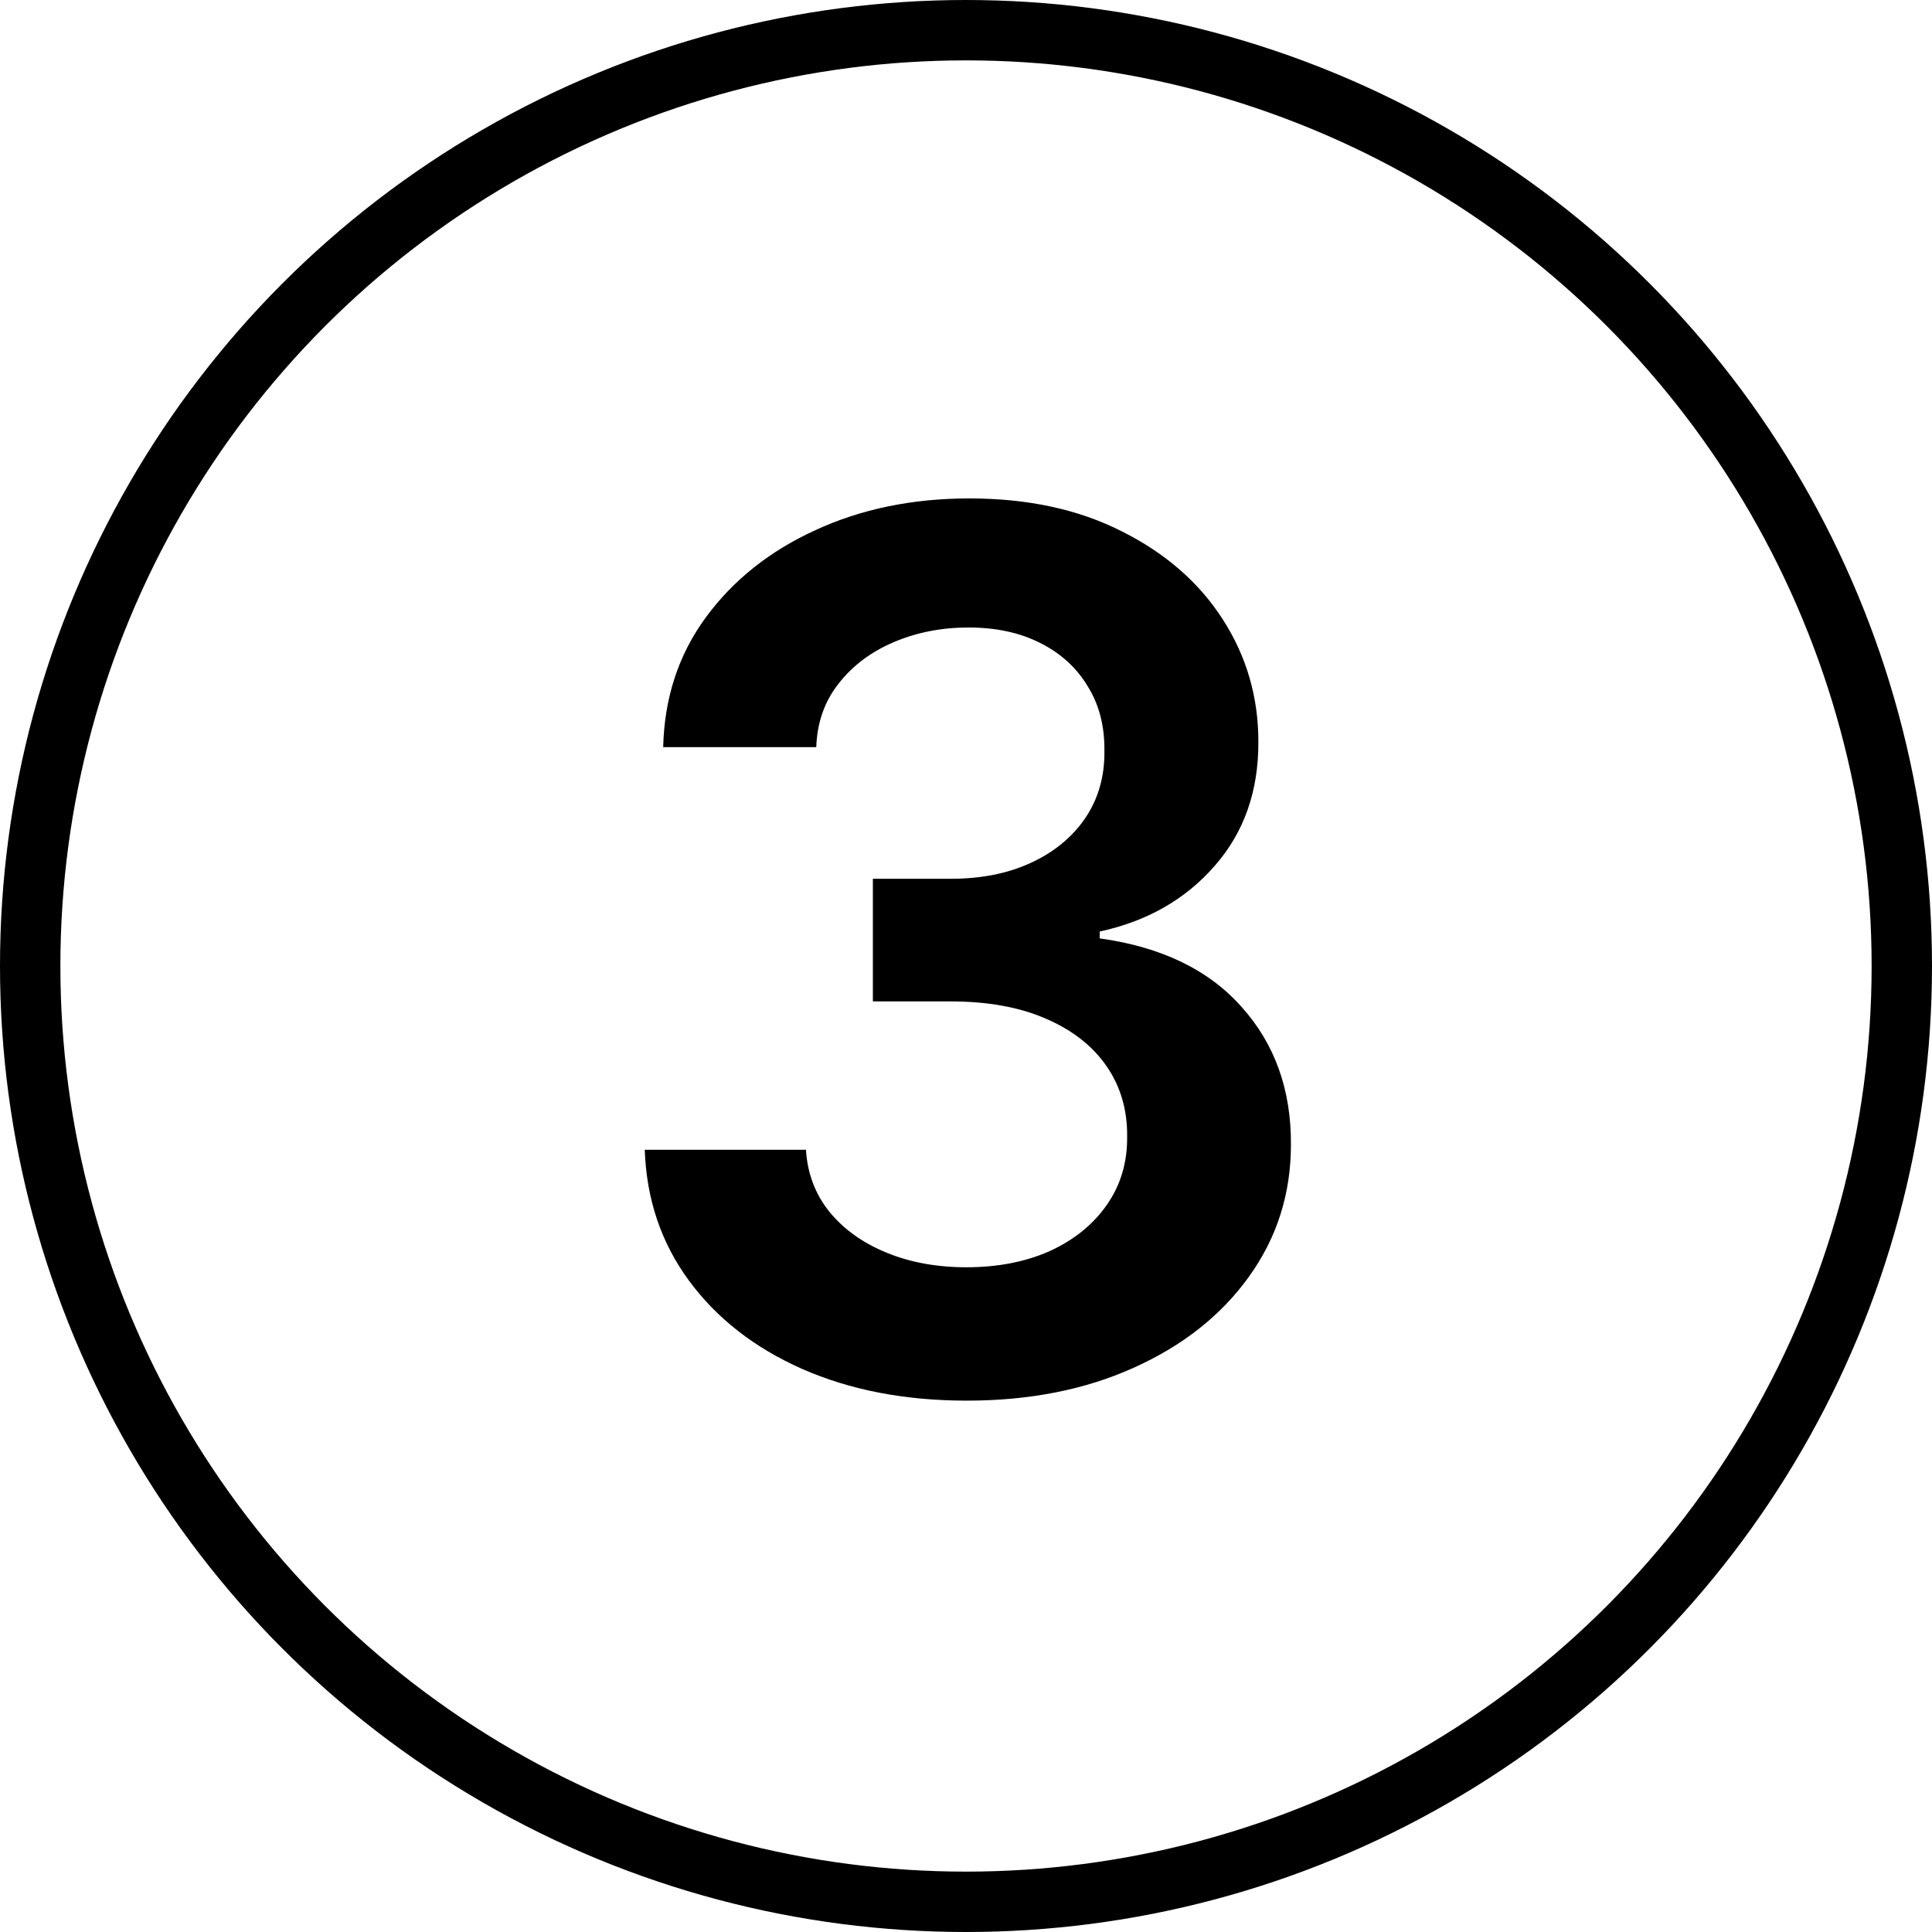
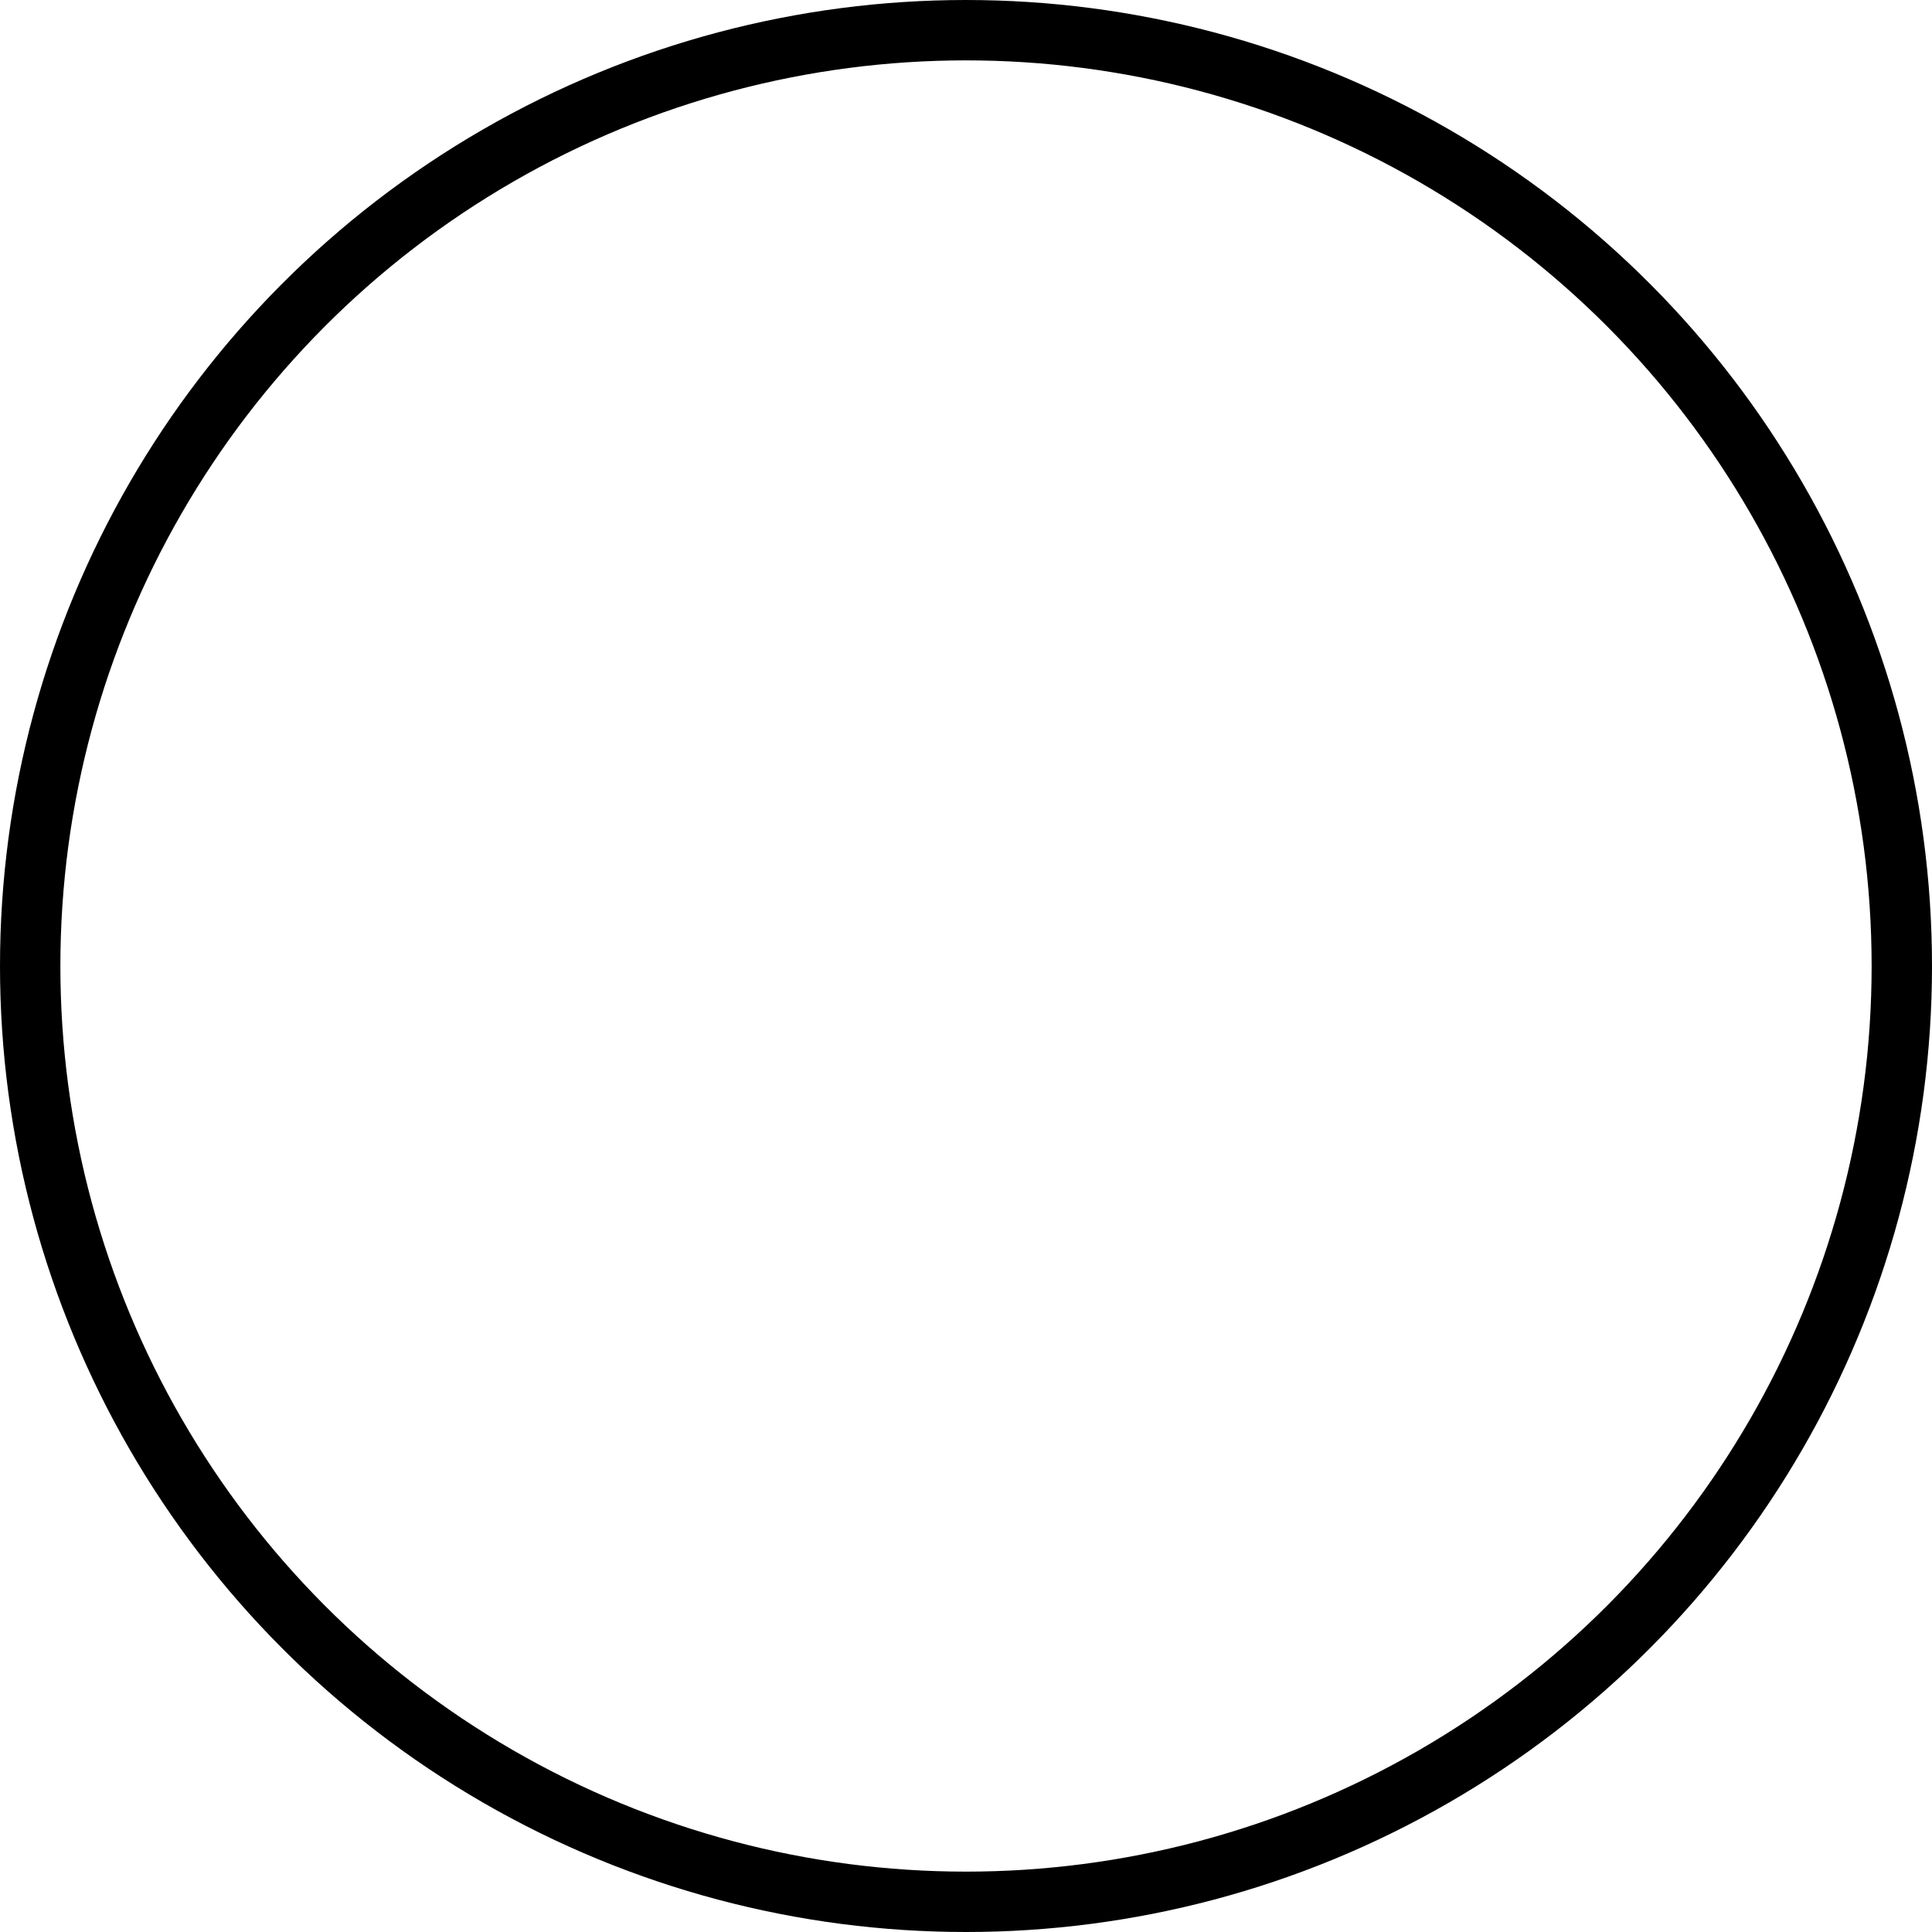
<svg xmlns="http://www.w3.org/2000/svg" width="64" height="64" viewBox="0 0 64 64" fill="none">
  <circle cx="32" cy="32" r="31" stroke="black" stroke-width="2" />
-   <path d="M32.026 46.398C29.98 46.398 28.162 46.047 26.571 45.347C24.99 44.646 23.74 43.67 22.821 42.42C21.902 41.17 21.415 39.726 21.358 38.088H26.699C26.746 38.874 27.007 39.561 27.48 40.148C27.954 40.725 28.583 41.175 29.369 41.497C30.155 41.819 31.036 41.98 32.011 41.98C33.053 41.98 33.976 41.8 34.781 41.44C35.586 41.071 36.216 40.56 36.67 39.906C37.125 39.253 37.347 38.5 37.338 37.648C37.347 36.767 37.12 35.99 36.656 35.318C36.192 34.646 35.52 34.12 34.639 33.742C33.768 33.363 32.717 33.173 31.486 33.173H28.915V29.111H31.486C32.499 29.111 33.385 28.936 34.142 28.585C34.909 28.235 35.51 27.742 35.946 27.108C36.382 26.464 36.595 25.721 36.585 24.878C36.595 24.054 36.41 23.339 36.031 22.733C35.662 22.117 35.136 21.639 34.455 21.298C33.782 20.957 32.992 20.787 32.082 20.787C31.192 20.787 30.368 20.948 29.611 21.27C28.853 21.592 28.242 22.051 27.778 22.648C27.314 23.235 27.068 23.936 27.04 24.75H21.969C22.007 23.121 22.475 21.691 23.375 20.46C24.284 19.22 25.496 18.254 27.011 17.562C28.526 16.862 30.226 16.511 32.111 16.511C34.052 16.511 35.738 16.876 37.168 17.605C38.607 18.325 39.72 19.296 40.506 20.517C41.292 21.739 41.685 23.088 41.685 24.565C41.694 26.204 41.211 27.577 40.236 28.685C39.27 29.793 38.001 30.517 36.429 30.858V31.085C38.474 31.369 40.042 32.127 41.131 33.358C42.229 34.58 42.774 36.099 42.764 37.918C42.764 39.546 42.3 41.005 41.372 42.293C40.454 43.571 39.185 44.575 37.565 45.304C35.956 46.033 34.109 46.398 32.026 46.398Z" fill="black" />
</svg>